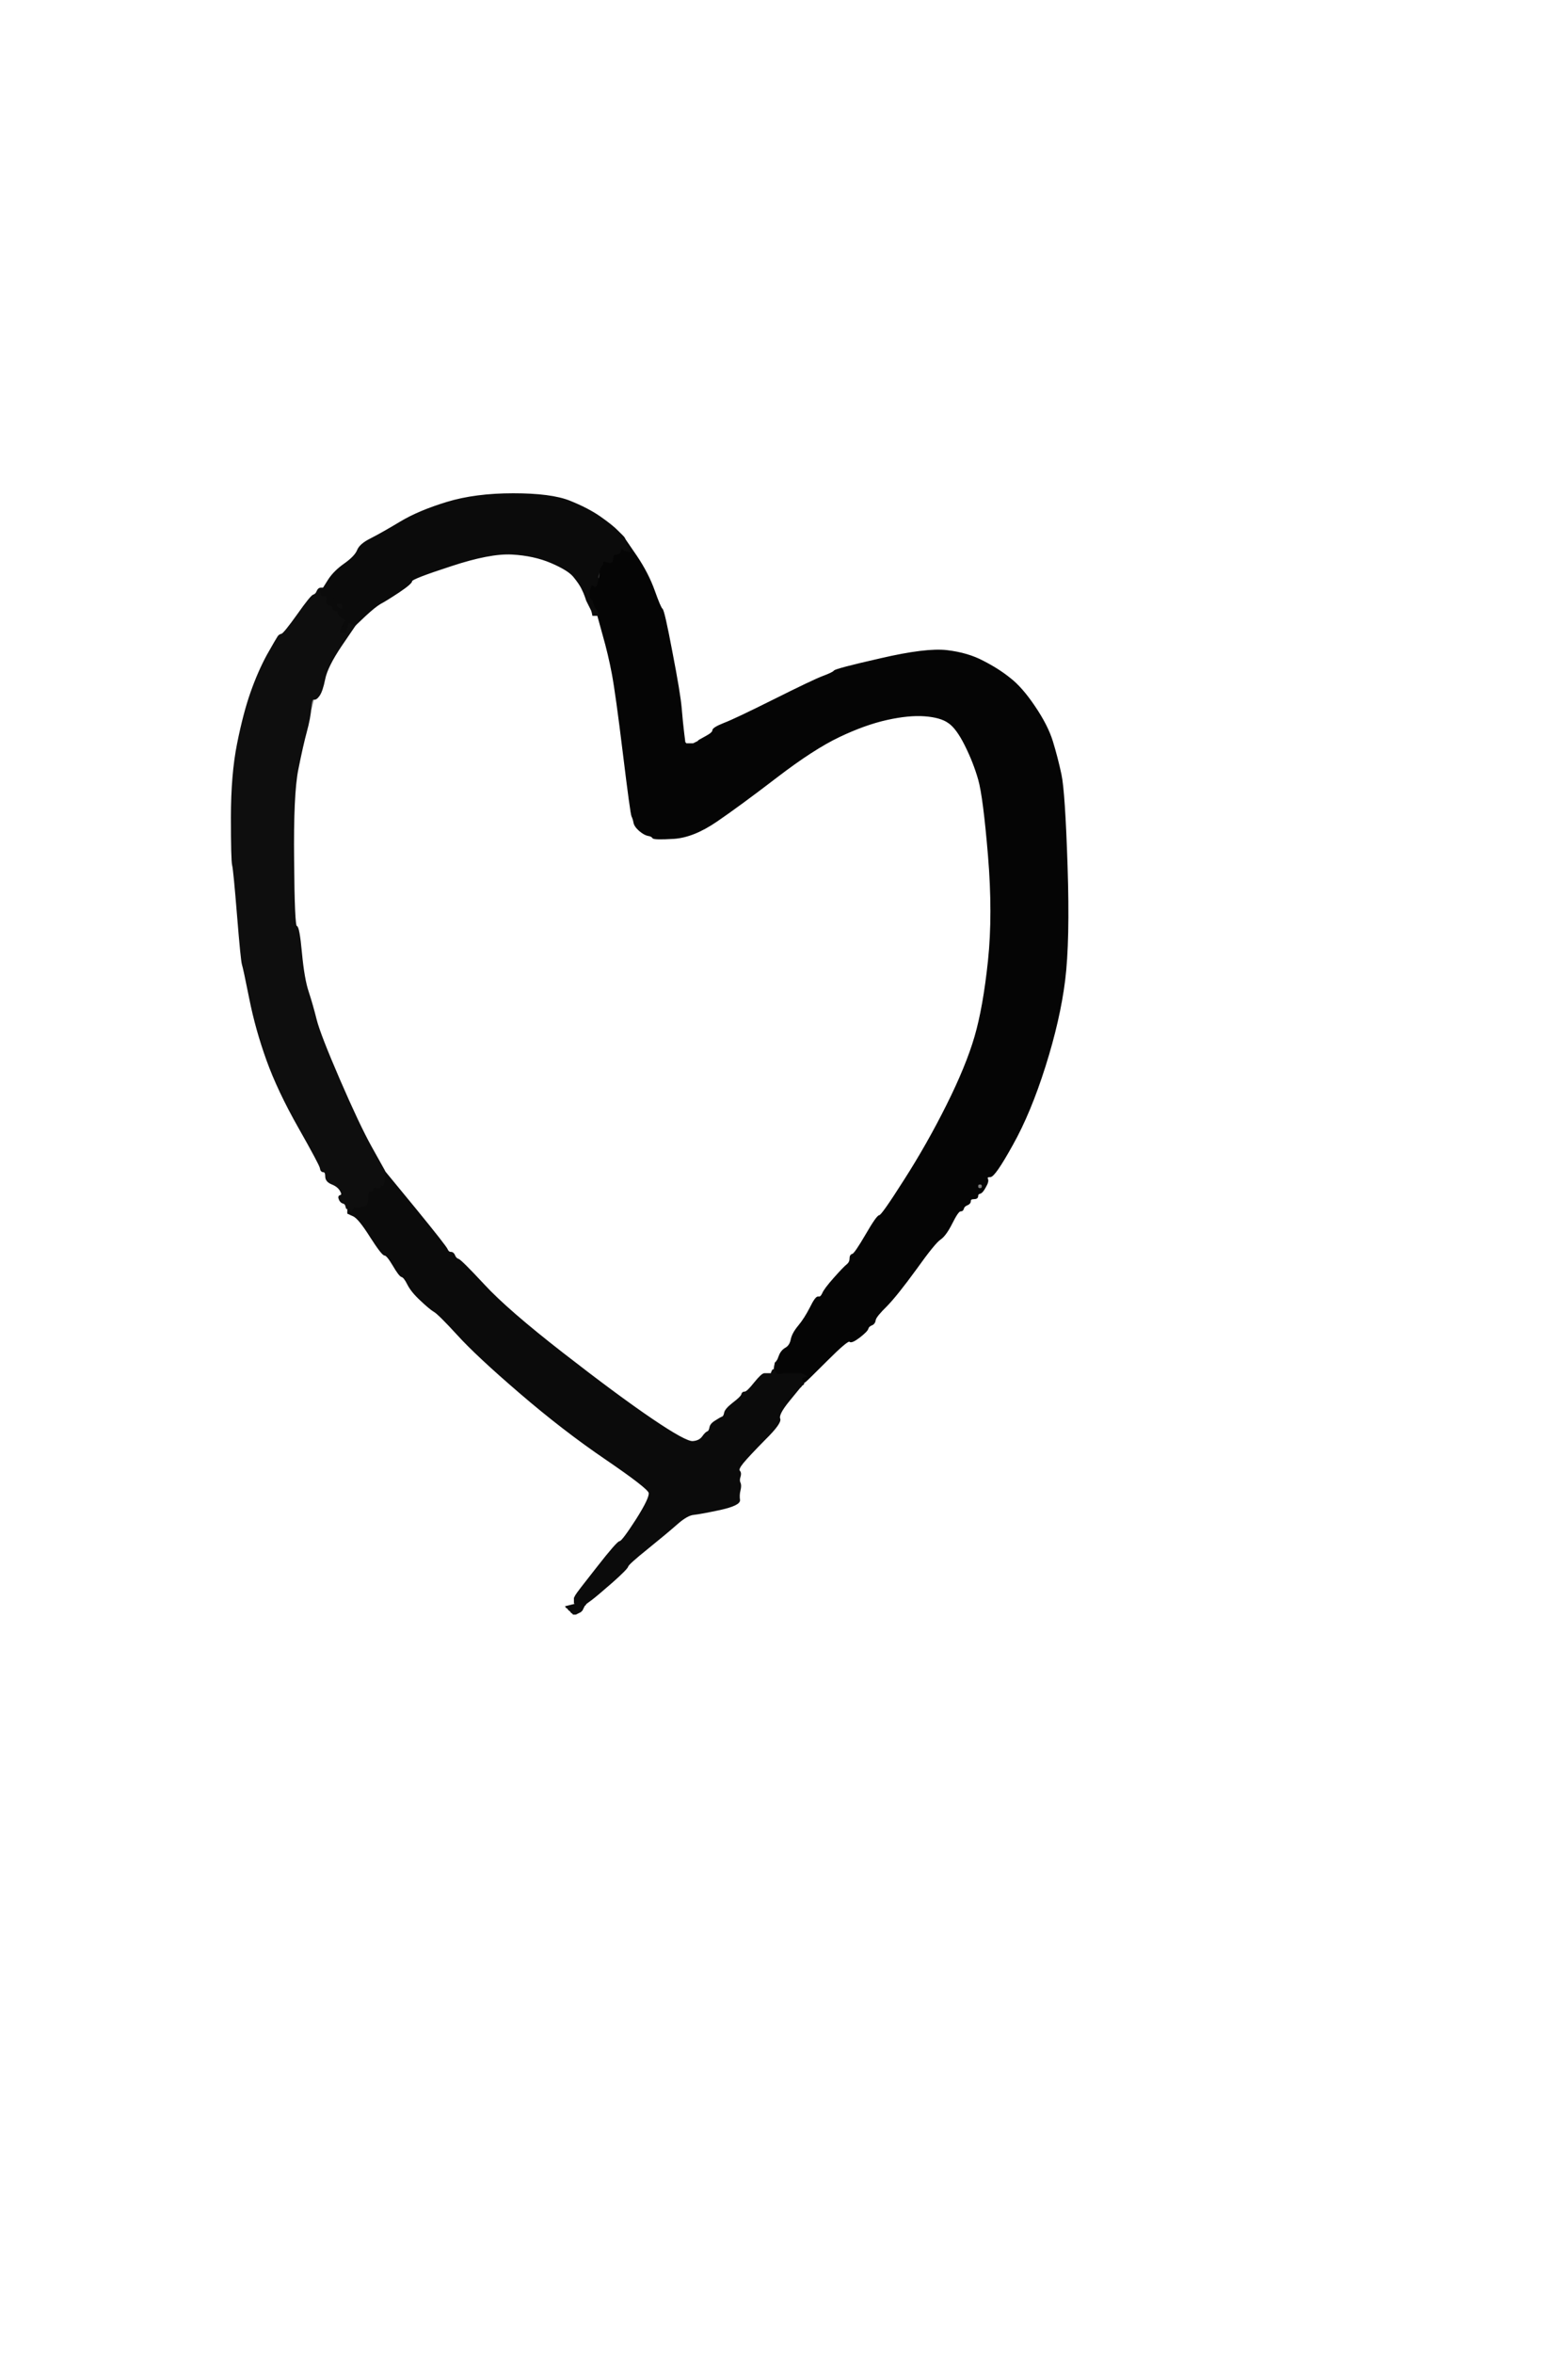
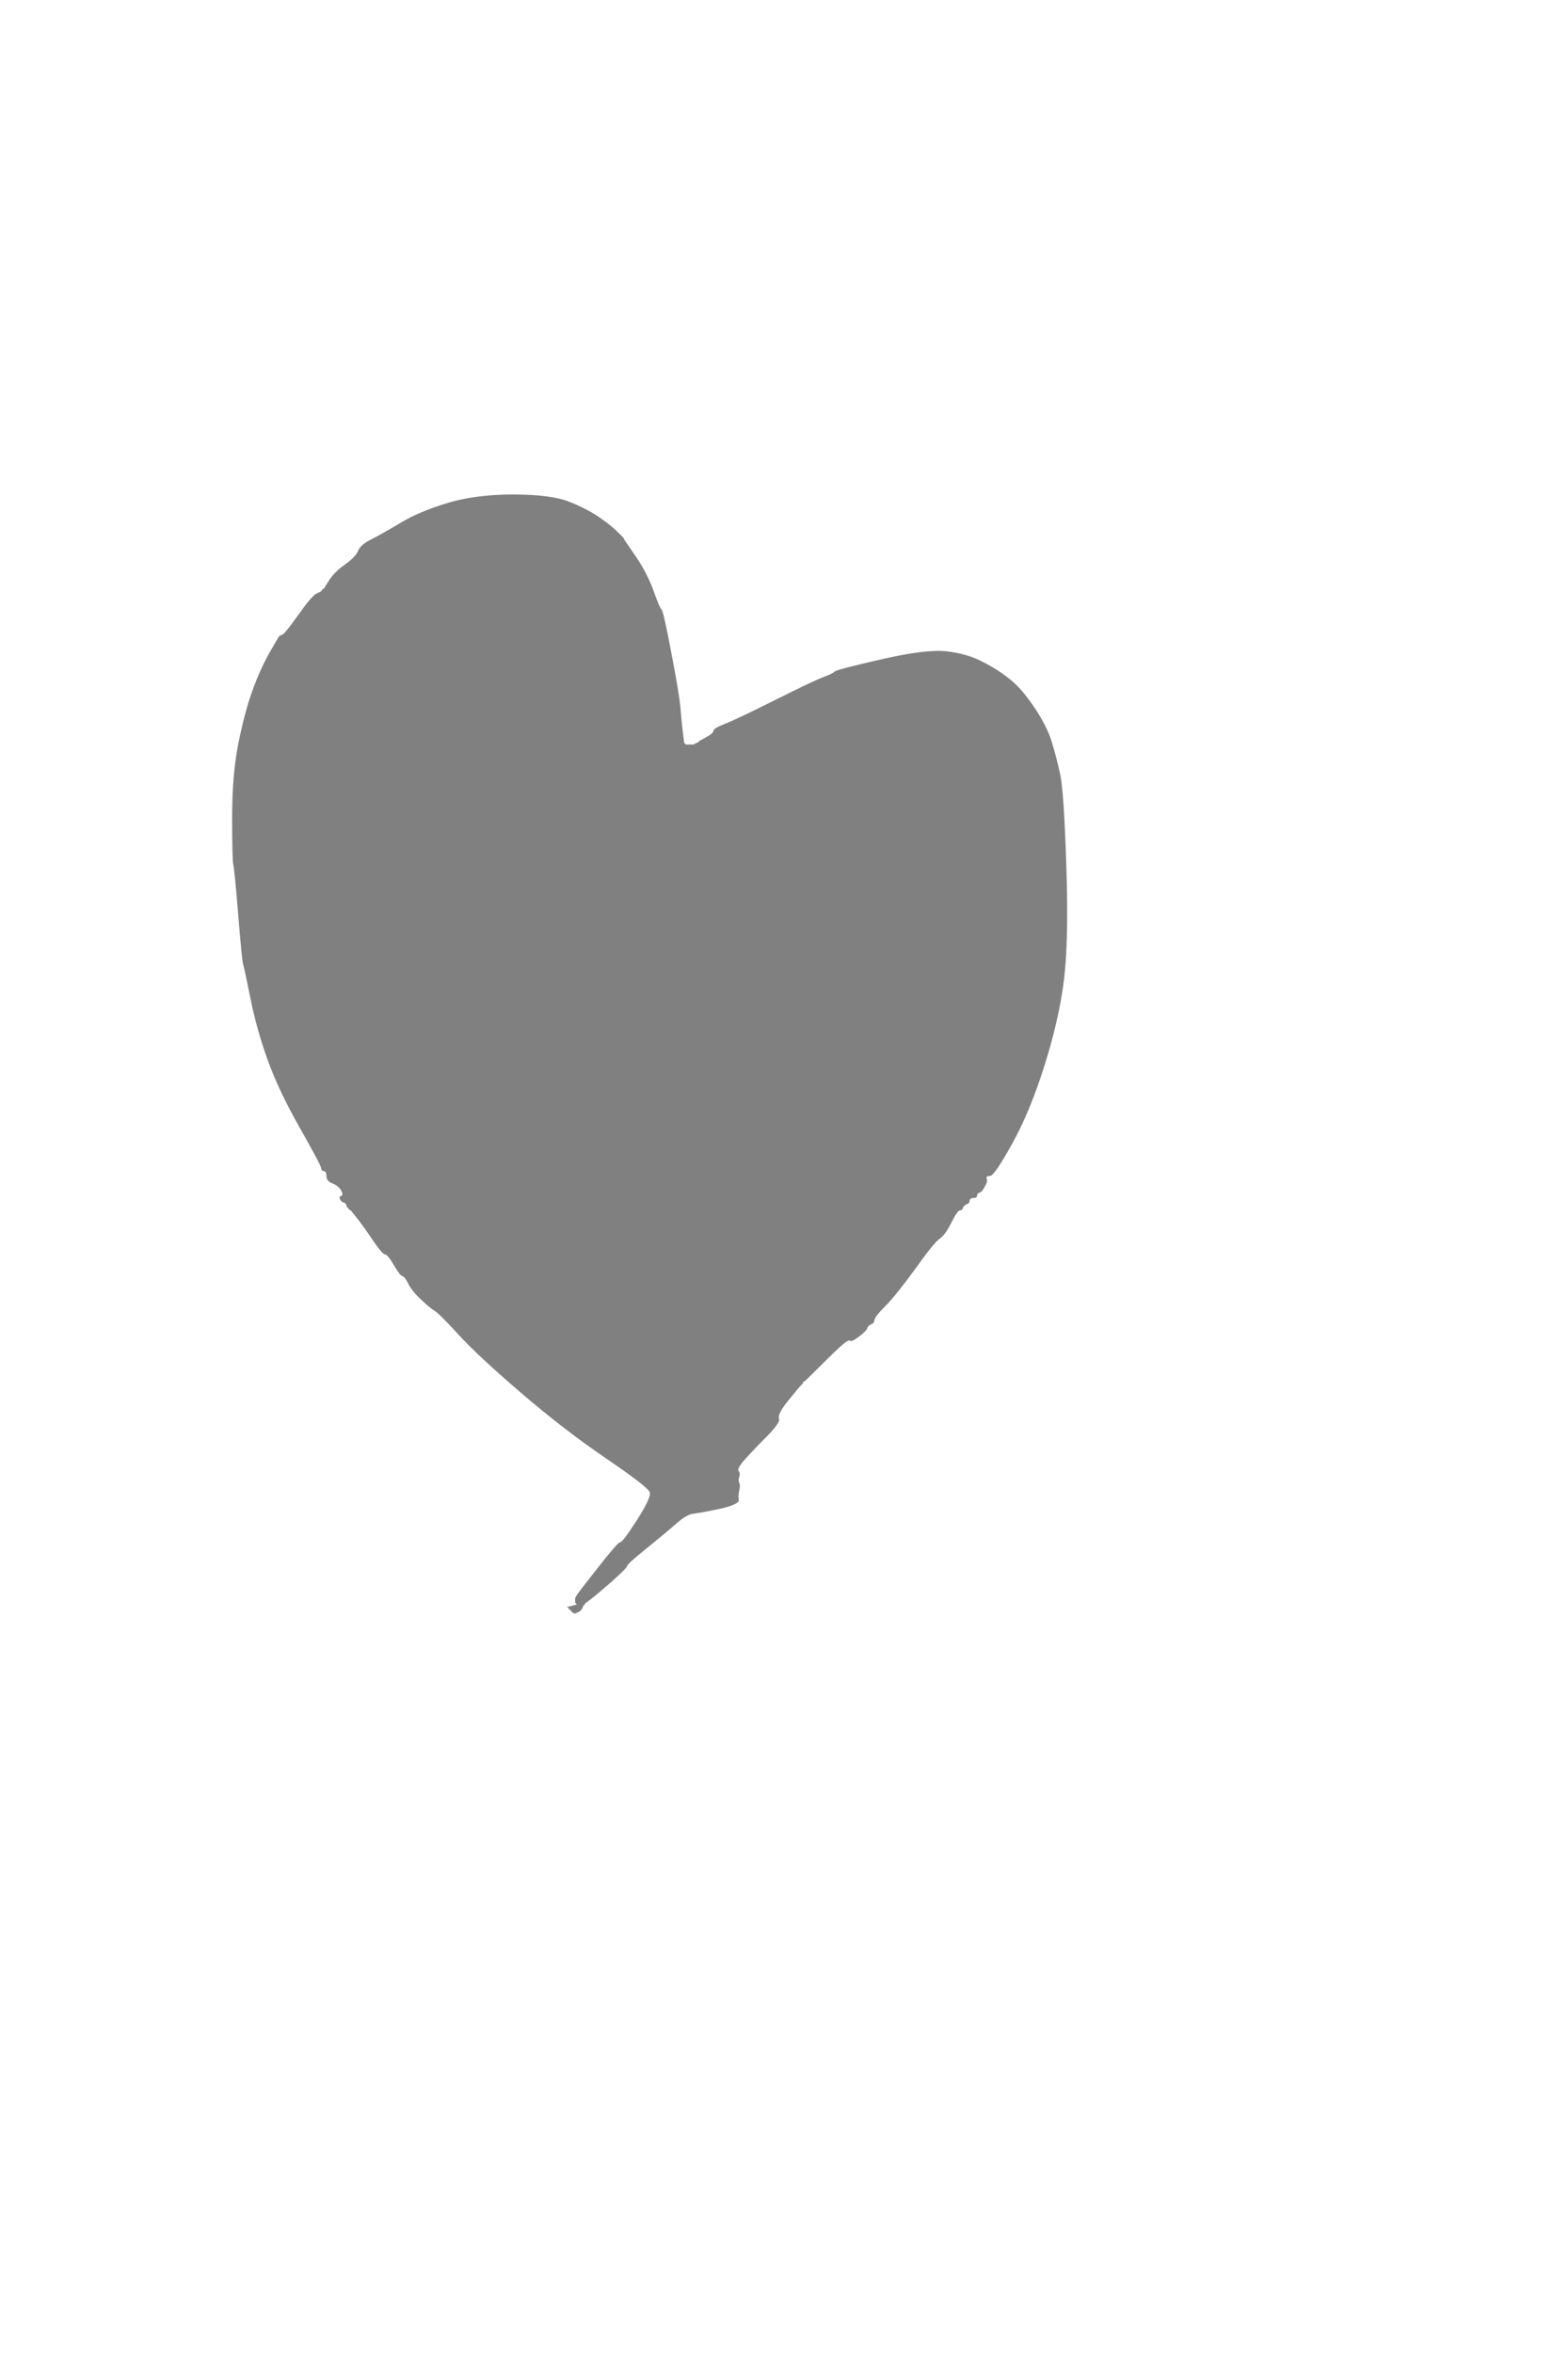
<svg xmlns="http://www.w3.org/2000/svg" width="640" height="960">
  <rect width="100%" height="100%" fill="#808080" stroke="none" />
  <path style="opacity:1;fill:#FFFFFF;fill-rule:evenodd;stroke:#FFFFFF;stroke-width:0.5px;stroke-linecap:butt;stroke-linejoin:miter;stroke-opacity:1;" d="M 0.0 480.0 L 0.0 0.0 L 320.0 0.0 L 640.0 0.0 L 640.0 480.0 L 640.0 960.0 L 320.0 960.0 L 0.0 960.0 L 0.0 480.0 z  M 254.8 219.5 L 255.0 220.0 L 259.8 227.0 Q 264.5 234.0 267.0 241.0 Q 269.5 248.0 270.2 248.5 Q 271.0 249.0 274.2 266.0 Q 277.5 283.0 278.0 289.0 Q 278.5 295.0 279.0 299.0 L 279.5 303.0 L 279.8 303.2 L 280.0 303.5 L 281.5 303.5 L 283.0 303.5 L 284.0 303.0 L 285.0 302.5 L 285.2 302.2 L 285.5 302.0 L 288.2 300.5 Q 291.0 299.0 291.0 298.0 Q 291.0 297.0 295.5 295.2 Q 300.0 293.5 316.0 285.5 Q 332.0 277.5 336.0 276.0 Q 340.0 274.5 340.5 273.8 Q 341.0 273.0 359.5 268.8 Q 378.0 264.5 386.5 265.5 Q 395.0 266.5 401.2 269.8 Q 407.5 273.0 412.2 276.8 Q 417.0 280.5 422.2 288.2 Q 427.5 296.0 429.5 302.5 Q 431.5 309.0 433.0 316.0 Q 434.5 323.0 435.5 353.5 Q 436.5 384.0 434.5 400.0 Q 432.5 416.0 426.5 435.0 Q 420.5 454.0 413.2 467.0 Q 406.0 480.0 404.2 480.0 Q 402.5 480.0 403.0 481.0 Q 403.5 482.0 402.2 484.2 Q 401.0 486.5 400.0 486.8 Q 399.0 487.0 399.0 488.0 Q 399.0 489.0 397.5 489.0 Q 396.0 489.0 396.0 490.0 Q 396.0 491.0 394.8 491.5 Q 393.5 492.0 393.2 493.0 Q 393.0 494.0 392.0 494.0 Q 391.0 494.0 388.5 499.0 Q 386.0 504.0 383.8 505.5 Q 381.5 507.0 373.8 517.8 Q 366.0 528.5 361.8 532.8 Q 357.5 537.0 357.2 538.5 Q 357.0 540.0 355.8 540.5 Q 354.5 541.0 354.2 542.0 Q 354.0 543.0 350.8 545.5 Q 347.5 548.0 346.8 547.2 Q 346.0 546.5 337.5 555.0 Q 329.0 563.5 328.5 563.8 L 328.0 564.0 L 328.0 564.2 L 328.0 564.5 L 327.8 564.8 L 327.5 565.0 L 327.2 565.2 L 327.0 565.5 L 326.8 565.8 L 326.5 566.0 L 322.0 571.5 Q 317.5 577.0 318.2 578.8 Q 319.0 580.5 312.2 587.2 Q 305.5 594.0 303.2 596.8 Q 301.0 599.5 301.8 600.2 Q 302.5 601.0 302.0 602.5 Q 301.5 604.0 302.0 605.0 Q 302.5 606.0 302.0 608.0 Q 301.5 610.0 301.8 612.0 Q 302.0 614.0 294.0 615.8 Q 286.0 617.5 283.2 617.8 Q 280.5 618.0 276.2 621.8 Q 272.0 625.5 264.2 631.8 Q 256.5 638.0 256.2 639.0 Q 256.0 640.0 249.8 645.5 Q 243.5 651.0 241.5 652.5 Q 239.5 654.0 239.2 654.2 L 239.0 654.5 L 238.8 654.8 L 238.5 655.0 L 238.0 656.0 L 237.5 657.0 L 237.2 657.2 L 237.0 657.5 L 236.0 658.0 L 235.0 658.5 L 234.5 658.5 L 234.0 658.5 L 233.8 658.2 L 233.5 658.0 L 233.2 657.8 L 233.0 657.5 L 232.8 657.2 L 232.5 657.0 L 232.2 656.8 L 232.0 656.5 L 231.8 656.2 L 231.5 656.0 L 231.2 655.8 L 231.0 655.5 L 233.0 655.0 L 235.0 654.5 L 234.8 654.2 L 234.5 654.0 L 234.5 653.0 L 234.5 652.0 L 235.0 651.0 Q 235.5 650.0 243.8 639.5 Q 252.0 629.0 253.0 629.0 Q 254.0 629.0 259.8 620.0 Q 265.5 611.0 265.0 609.0 Q 264.5 607.0 247.2 595.2 Q 230.0 583.5 212.2 568.2 Q 194.5 553.0 186.8 544.5 Q 179.0 536.0 177.2 535.0 Q 175.5 534.0 171.8 530.5 Q 168.0 527.0 166.5 524.0 Q 165.0 521.0 164.0 520.8 Q 163.0 520.5 160.5 516.2 Q 158.0 512.0 157.0 512.0 Q 156.0 512.0 152.2 506.5 Q 148.5 501.0 145.8 497.5 L 143.0 494.0 L 142.5 493.8 Q 142.0 493.5 142.0 493.2 L 142.0 493.0 L 141.8 493.0 L 141.5 493.0 L 141.2 492.0 Q 141.0 491.0 140.0 490.8 Q 139.0 490.5 138.5 489.2 Q 138.0 488.0 139.0 487.8 Q 140.0 487.5 139.0 485.8 Q 138.0 484.0 135.5 483.0 Q 133.0 482.0 133.0 480.0 Q 133.0 478.0 132.0 478.0 Q 131.0 478.0 130.8 476.5 Q 130.5 475.0 122.0 460.0 Q 113.5 445.0 109.0 432.5 Q 104.5 420.0 102.0 407.5 Q 99.5 395.0 99.0 393.5 Q 98.5 392.0 97.0 373.5 Q 95.5 355.0 95.0 353.0 Q 94.5 351.0 94.5 333.5 Q 94.5 316.0 97.0 303.5 Q 99.5 291.0 102.5 282.5 Q 105.5 274.0 109.2 267.2 Q 113.0 260.5 113.5 259.8 Q 114.0 259.0 115.0 258.8 Q 116.0 258.5 121.5 250.8 Q 127.0 243.0 129.0 242.0 L 131.0 241.0 L 131.2 240.5 Q 131.5 240.0 131.8 240.0 L 132.0 240.0 L 134.2 236.5 Q 136.5 233.0 140.8 230.0 Q 145.0 227.0 146.0 224.5 Q 147.0 222.0 151.5 219.8 Q 156.0 217.5 163.5 213.0 Q 171.0 208.5 182.5 205.0 Q 194.0 201.5 209.5 201.5 Q 225.0 201.5 232.5 204.5 Q 240.0 207.5 245.0 211.0 Q 250.0 214.5 252.2 216.8 Q 254.5 219.0 254.8 219.5 z  " />
-   <path style="opacity:1;fill:#FFFFFF;fill-rule:evenodd;stroke:#FFFFFF;stroke-width:0.5px;stroke-linecap:butt;stroke-linejoin:miter;stroke-opacity:1;" d="M 239.0 243.5 L 239.5 245.0 L 240.0 246.0 L 240.5 247.0 L 241.0 248.0 L 241.5 249.0 L 241.8 249.2 Q 242.0 249.5 242.5 249.8 L 243.0 250.0 L 243.0 250.2 Q 243.0 250.5 243.5 250.8 L 244.0 251.0 L 246.2 259.0 Q 248.5 267.0 250.0 275.0 Q 251.5 283.0 254.5 307.5 Q 257.5 332.0 258.0 333.0 Q 258.5 334.0 258.8 335.5 Q 259.0 337.0 261.0 338.8 Q 263.0 340.5 264.5 340.8 Q 266.0 341.0 266.5 341.8 Q 267.0 342.5 275.0 342.0 Q 283.0 341.5 292.5 335.0 Q 302.0 328.5 317.0 317.0 Q 332.0 305.5 342.5 300.5 Q 353.0 295.5 362.0 293.5 Q 371.0 291.5 377.5 292.0 Q 384.0 292.5 387.2 294.8 Q 390.5 297.0 394.0 304.0 Q 397.5 311.0 399.5 318.0 Q 401.5 325.0 403.5 349.0 Q 405.5 373.0 403.5 392.0 Q 401.5 411.0 398.0 423.0 Q 394.5 435.0 386.5 451.0 Q 378.5 467.0 374.0 474.5 Q 369.5 482.0 369.2 483.2 Q 369.0 484.5 367.5 485.0 Q 366.0 485.5 366.5 486.8 Q 367.0 488.0 365.5 488.0 Q 364.0 488.0 361.0 495.0 Q 358.0 502.0 357.0 502.0 Q 356.0 502.0 355.0 503.2 Q 354.0 504.5 351.5 508.0 Q 349.0 511.5 348.0 511.8 Q 347.0 512.0 347.0 513.5 Q 347.0 515.0 345.8 516.0 Q 344.5 517.0 340.5 521.5 Q 336.5 526.0 335.2 529.2 Q 334.0 532.5 332.0 534.0 Q 330.0 535.5 330.8 536.2 Q 331.5 537.0 328.5 539.0 Q 325.5 541.0 324.0 545.0 Q 322.5 549.0 321.8 549.5 Q 321.0 550.0 321.0 551.5 Q 321.0 553.0 319.5 553.0 Q 318.0 553.0 317.2 555.5 Q 316.5 558.0 316.2 558.5 L 316.0 559.0 L 315.8 559.0 L 315.5 559.0 L 315.2 559.5 L 315.0 560.0 L 315.0 560.2 L 315.0 560.5 L 314.8 560.8 Q 314.5 561.0 312.2 561.8 Q 310.0 562.5 307.5 565.2 Q 305.0 568.0 304.0 568.0 Q 303.0 568.0 302.8 569.0 Q 302.5 570.0 299.2 572.5 Q 296.0 575.0 295.8 576.5 Q 295.5 578.0 294.8 578.2 Q 294.0 578.5 293.0 580.8 Q 292.0 583.0 289.0 585.0 Q 286.0 587.0 285.8 588.0 Q 285.5 589.0 282.8 588.8 Q 280.0 588.5 266.0 579.0 Q 252.0 569.5 229.5 552.0 Q 207.0 534.5 197.5 524.2 Q 188.0 514.0 187.0 513.8 Q 186.0 513.5 185.5 512.2 Q 185.0 511.0 184.0 511.0 Q 183.0 511.0 182.5 509.8 Q 182.0 508.5 169.5 493.2 L 157.0 478.0 L 156.8 477.5 Q 156.5 477.0 151.5 468.0 Q 146.5 459.0 138.5 440.5 Q 130.5 422.0 129.0 416.0 Q 127.5 410.0 125.8 404.8 Q 124.0 399.5 123.0 389.8 Q 122.0 380.0 121.0 380.0 Q 120.0 380.0 119.8 352.0 Q 119.5 324.0 121.5 314.0 Q 123.5 304.0 125.5 296.5 Q 127.5 289.0 128.5 285.0 Q 129.5 281.0 130.0 282.0 Q 130.5 283.0 131.0 282.5 Q 131.5 282.0 132.5 277.0 Q 133.5 272.0 139.2 263.5 L 145.0 255.0 L 149.5 249.8 Q 154.0 244.5 156.5 244.0 Q 159.0 243.5 163.5 240.8 Q 168.0 238.0 168.0 237.0 Q 168.0 236.0 184.0 230.8 Q 200.0 225.5 209.0 226.0 Q 218.0 226.5 225.0 229.5 Q 232.0 232.5 234.2 235.2 Q 236.5 238.0 237.5 240.0 Q 238.5 242.0 239.0 243.5 z  M 312.2 560.2 Q 312.5 560.0 312.8 560.2 Q 313.0 560.5 312.5 560.5 Q 312.0 560.5 312.2 560.2 z  " />
-   <path style="opacity:1;fill:#050505;fill-rule:evenodd;stroke:#050505;stroke-width:0.5px;stroke-linecap:butt;stroke-linejoin:miter;stroke-opacity:1;" d="M 254.0 220.5 L 255.0 220.0 L 259.8 227.0 Q 264.5 234.0 267.0 241.0 Q 269.5 248.0 270.2 248.5 Q 271.0 249.0 274.2 266.0 Q 277.5 283.0 278.0 289.0 Q 278.5 295.0 279.0 299.0 L 279.5 303.0 L 279.8 303.2 L 280.0 303.5 L 281.5 303.5 L 283.0 303.5 L 284.0 303.0 L 285.0 302.5 L 285.2 302.2 L 285.5 302.0 L 288.2 300.5 Q 291.0 299.0 291.0 298.0 Q 291.0 297.0 295.5 295.2 Q 300.0 293.5 316.0 285.5 Q 332.0 277.5 336.0 276.0 Q 340.0 274.5 340.5 273.8 Q 341.0 273.0 359.5 268.8 Q 378.0 264.5 386.5 265.5 Q 395.0 266.5 401.2 269.8 Q 407.5 273.0 412.2 276.8 Q 417.0 280.5 422.2 288.2 Q 427.5 296.0 429.5 302.5 Q 431.5 309.0 433.0 316.0 Q 434.5 323.0 435.5 353.5 Q 436.5 384.0 434.5 400.0 Q 432.5 416.0 426.5 435.0 Q 420.5 454.0 413.2 467.0 Q 406.0 480.0 404.2 480.0 Q 402.5 480.0 403.0 481.0 Q 403.5 482.0 402.2 484.2 Q 401.0 486.5 400.0 486.8 Q 399.0 487.0 399.0 488.0 Q 399.0 489.0 397.5 489.0 Q 396.0 489.0 396.0 490.0 Q 396.0 491.0 394.8 491.5 Q 393.5 492.0 393.2 493.0 Q 393.0 494.0 392.0 494.0 Q 391.0 494.0 388.5 499.0 Q 386.0 504.0 383.8 505.5 Q 381.5 507.0 373.8 517.8 Q 366.0 528.5 361.8 532.8 Q 357.5 537.0 357.2 538.5 Q 357.0 540.0 355.8 540.5 Q 354.5 541.0 354.2 542.0 Q 354.0 543.0 350.8 545.5 Q 347.5 548.0 346.8 547.2 Q 346.0 546.5 337.5 555.0 Q 329.0 563.5 328.5 563.8 L 328.0 564.0 L 327.8 564.0 L 327.5 564.0 L 327.2 563.0 L 327.0 562.0 L 328.0 561.8 L 329.0 561.5 L 328.0 561.0 L 327.0 560.5 L 326.0 560.5 L 325.0 560.5 L 324.0 561.5 Q 323.0 562.5 322.0 562.8 L 321.0 563.0 L 320.8 561.5 Q 320.5 560.0 320.2 560.2 L 320.0 560.5 L 317.5 560.5 L 315.0 560.5 L 315.0 560.2 L 315.0 560.0 L 315.2 559.5 L 315.5 559.0 L 315.8 559.0 L 316.0 559.0 L 316.2 557.5 L 316.5 556.0 L 316.8 555.8 L 317.0 555.5 L 317.2 555.2 Q 317.5 555.0 318.2 553.0 Q 319.0 551.0 320.8 550.0 Q 322.5 549.0 323.0 546.5 Q 323.5 544.0 326.0 541.0 Q 328.5 538.0 330.8 533.5 Q 333.0 529.0 334.0 529.2 Q 335.0 529.5 335.8 527.8 Q 336.5 526.0 340.5 521.5 Q 344.5 517.0 345.8 516.0 Q 347.0 515.0 347.0 513.5 Q 347.0 512.0 348.0 511.8 Q 349.0 511.5 353.5 503.8 Q 358.0 496.0 359.0 496.0 Q 360.0 496.0 369.2 481.5 Q 378.5 467.0 386.5 451.0 Q 394.5 435.0 398.0 423.0 Q 401.5 411.0 403.5 392.0 Q 405.5 373.0 403.5 349.0 Q 401.5 325.0 399.5 318.0 Q 397.5 311.0 394.0 304.0 Q 390.5 297.0 387.2 294.8 Q 384.0 292.5 377.5 292.0 Q 371.0 291.5 362.0 293.5 Q 353.0 295.5 342.5 300.5 Q 332.0 305.5 317.0 317.0 Q 302.0 328.5 292.5 335.0 Q 283.0 341.5 275.0 342.0 Q 267.0 342.5 266.5 341.8 Q 266.0 341.0 264.5 340.8 Q 263.0 340.5 261.0 338.8 Q 259.0 337.0 258.8 335.5 Q 258.5 334.0 258.0 333.0 Q 257.5 332.0 254.5 307.5 Q 251.5 283.0 250.0 275.0 Q 248.5 267.0 246.2 259.0 L 244.0 251.0 L 243.8 250.5 Q 243.5 250.0 243.2 250.0 L 243.0 250.0 L 242.8 249.0 L 242.5 248.0 L 242.0 246.5 L 241.5 245.0 L 241.2 244.8 L 241.0 244.5 L 240.8 244.2 L 240.5 244.0 L 240.5 242.5 Q 240.5 241.0 240.8 239.5 Q 241.0 238.0 243.0 237.2 Q 245.0 236.5 244.8 234.2 Q 244.5 232.0 245.2 231.2 Q 246.0 230.5 246.0 229.5 Q 246.0 228.5 248.0 229.2 Q 250.0 230.0 250.0 228.5 Q 250.0 227.0 249.0 227.0 Q 248.0 227.0 248.0 226.0 Q 248.0 225.0 249.0 225.2 Q 250.0 225.5 250.5 224.8 Q 251.0 224.0 252.0 224.0 Q 253.0 224.0 253.0 222.5 Q 253.0 221.0 254.0 220.5 z  M 255.0 224.0 Q 255.0 223.0 256.0 223.0 Q 257.0 223.0 257.0 224.0 L 257.0 225.0 L 256.0 225.0 Q 255.0 225.0 255.0 224.0 z  M 400.0 483.0 Q 401.0 483.0 401.0 484.0 Q 401.0 485.0 400.0 485.0 Q 399.0 485.0 399.0 484.0 Q 399.0 483.0 400.0 483.0 z  M 357.2 501.2 Q 357.5 501.0 357.8 501.2 Q 358.0 501.5 357.5 501.5 Q 357.0 501.5 357.2 501.2 z  M 331.2 536.2 Q 331.5 536.0 331.8 536.2 Q 332.0 536.5 331.5 536.5 Q 331.0 536.5 331.2 536.2 z  " />
-   <path style="opacity:1;fill:#0B0B0B;fill-rule:evenodd;stroke:#0B0B0B;stroke-width:0.5px;stroke-linecap:butt;stroke-linejoin:miter;stroke-opacity:1;" d="M 157.0 479.0 L 157.0 478.0 L 169.5 493.2 Q 182.0 508.5 182.5 509.8 Q 183.0 511.0 184.0 511.0 Q 185.0 511.0 185.5 512.2 Q 186.0 513.5 187.0 513.8 Q 188.0 514.0 197.5 524.2 Q 207.0 534.5 229.5 552.0 Q 252.0 569.5 266.0 579.0 Q 280.0 588.5 282.8 588.2 Q 285.5 588.0 286.8 586.2 Q 288.0 584.5 288.8 584.2 Q 289.5 584.0 289.8 582.5 Q 290.0 581.0 292.0 579.8 Q 294.0 578.5 294.8 578.2 Q 295.5 578.0 295.8 576.5 Q 296.0 575.0 299.2 572.5 Q 302.5 570.0 302.8 569.0 Q 303.0 568.0 304.0 568.0 Q 305.0 568.0 308.0 564.2 Q 311.0 560.5 312.0 560.5 Q 313.0 560.5 314.0 560.5 L 315.0 560.5 L 315.0 560.2 L 315.0 560.0 L 315.2 559.5 L 315.5 559.0 L 315.8 559.0 L 316.0 559.0 L 316.5 560.0 Q 317.0 561.0 318.5 560.8 L 320.0 560.5 L 321.5 560.5 L 323.0 560.5 L 324.0 560.5 L 325.0 560.5 L 326.0 560.5 L 327.0 560.5 L 328.0 561.0 L 329.0 561.5 L 328.0 561.8 L 327.0 562.0 L 327.2 563.0 L 327.5 564.0 L 327.8 564.0 L 328.0 564.0 L 328.0 564.2 L 328.0 564.5 L 327.8 564.8 L 327.5 565.0 L 327.2 565.2 L 327.0 565.5 L 326.8 565.8 L 326.5 566.0 L 322.0 571.5 Q 317.5 577.0 318.2 578.8 Q 319.0 580.5 312.2 587.2 Q 305.5 594.0 303.2 596.8 Q 301.0 599.5 301.8 600.2 Q 302.5 601.0 302.0 602.5 Q 301.5 604.0 302.0 605.0 Q 302.5 606.0 302.0 608.0 Q 301.5 610.0 301.8 612.0 Q 302.0 614.0 294.0 615.8 Q 286.0 617.5 283.2 617.8 Q 280.5 618.0 276.2 621.8 Q 272.0 625.5 264.2 631.8 Q 256.5 638.0 256.2 639.0 Q 256.0 640.0 249.8 645.5 Q 243.5 651.0 241.5 652.5 Q 239.5 654.0 239.2 654.2 L 239.0 654.5 L 238.8 654.8 L 238.5 655.0 L 238.0 656.0 L 237.5 657.0 L 237.2 657.2 L 237.0 657.5 L 236.0 658.0 L 235.0 658.5 L 234.5 658.5 L 234.0 658.5 L 233.8 658.2 L 233.5 658.0 L 233.2 657.8 L 233.0 657.5 L 232.8 657.2 L 232.5 657.0 L 232.2 656.8 L 232.0 656.5 L 231.8 656.2 L 231.5 656.0 L 231.2 655.8 L 231.0 655.5 L 233.0 655.0 L 235.0 654.5 L 234.8 654.2 L 234.5 654.0 L 234.5 653.0 L 234.5 652.0 L 235.0 651.0 Q 235.5 650.0 243.8 639.5 Q 252.0 629.0 253.0 629.0 Q 254.0 629.0 259.8 620.0 Q 265.5 611.0 265.0 609.0 Q 264.5 607.0 247.2 595.2 Q 230.0 583.5 212.2 568.2 Q 194.5 553.0 186.8 544.5 Q 179.0 536.0 177.2 535.0 Q 175.5 534.0 171.8 530.5 Q 168.0 527.0 166.5 524.0 Q 165.0 521.0 164.0 520.8 Q 163.0 520.5 160.5 516.2 Q 158.0 512.0 157.0 512.0 Q 156.0 512.0 151.2 504.5 Q 146.5 497.0 144.2 496.0 L 142.0 495.0 L 142.0 494.0 L 142.0 493.0 L 143.2 492.5 Q 144.5 492.0 144.8 492.2 L 145.0 492.5 L 145.2 492.8 Q 145.5 493.0 145.8 491.5 Q 146.0 490.0 147.0 489.8 Q 148.0 489.5 148.0 487.8 Q 148.0 486.0 149.0 486.0 Q 150.0 486.0 150.0 485.0 Q 150.0 484.0 152.0 483.8 Q 154.0 483.5 154.5 481.8 Q 155.0 480.0 156.0 480.0 Q 157.0 480.0 157.0 479.0 z  M 321.2 562.2 Q 321.5 562.0 321.8 562.2 Q 322.0 562.5 321.5 562.5 Q 321.0 562.5 321.2 562.2 z  " />
-   <path style="opacity:1;fill:#0E0E0E;fill-rule:evenodd;stroke:#0E0E0E;stroke-width:0.5px;stroke-linecap:butt;stroke-linejoin:miter;stroke-opacity:1;" d="M 131.0 240.0 L 132.0 240.0 L 131.5 241.2 Q 131.0 242.5 132.5 242.8 Q 134.0 243.0 133.5 244.8 Q 133.0 246.5 134.0 246.8 Q 135.0 247.0 135.8 245.5 Q 136.5 244.0 136.8 245.0 Q 137.0 246.0 138.5 246.0 Q 140.0 246.0 140.0 249.0 Q 140.0 252.0 140.8 252.5 Q 141.5 253.0 142.8 253.8 Q 144.0 254.5 144.5 254.8 L 145.0 255.0 L 139.2 263.5 Q 133.5 272.0 132.5 277.0 Q 131.5 282.0 130.2 283.8 Q 129.0 285.5 128.0 285.2 Q 127.0 285.0 126.8 289.0 Q 126.5 293.0 125.0 298.5 Q 123.5 304.0 121.5 314.0 Q 119.5 324.0 119.8 351.0 Q 120.0 378.0 121.0 378.0 Q 122.0 378.0 123.0 388.8 Q 124.0 399.5 125.8 404.8 Q 127.5 410.0 129.0 416.0 Q 130.5 422.0 138.5 440.5 Q 146.5 459.0 151.5 468.0 Q 156.5 477.0 156.8 477.5 L 157.0 478.0 L 156.8 481.0 Q 156.5 484.0 156.0 483.5 Q 155.5 483.0 155.2 484.0 Q 155.0 485.0 153.8 484.5 Q 152.5 484.0 152.2 485.0 Q 152.0 486.0 151.0 486.0 Q 150.0 486.0 150.0 489.0 Q 150.0 492.0 148.0 492.2 L 146.0 492.5 L 145.5 492.5 L 145.0 492.5 L 144.8 492.2 Q 144.5 492.0 144.0 493.0 L 143.5 494.0 L 143.2 494.0 L 143.0 494.0 L 142.8 493.5 L 142.5 493.0 L 142.2 493.0 L 142.0 493.0 L 141.8 493.0 L 141.5 493.0 L 141.2 492.0 Q 141.0 491.0 140.0 490.8 Q 139.0 490.5 138.5 489.2 Q 138.0 488.0 139.0 487.8 Q 140.0 487.5 139.0 485.8 Q 138.0 484.0 135.5 483.0 Q 133.0 482.0 133.0 480.0 Q 133.0 478.0 132.0 478.0 Q 131.0 478.0 130.8 476.5 Q 130.5 475.0 122.0 460.0 Q 113.5 445.0 109.0 432.5 Q 104.5 420.0 102.0 407.5 Q 99.5 395.0 99.0 393.5 Q 98.5 392.0 97.0 373.5 Q 95.5 355.0 95.0 353.0 Q 94.5 351.0 94.5 333.5 Q 94.5 316.0 97.0 303.5 Q 99.5 291.0 102.5 282.5 Q 105.5 274.0 109.2 267.2 Q 113.0 260.5 113.5 259.8 Q 114.0 259.0 115.0 258.8 Q 116.0 258.5 121.5 250.8 Q 127.0 243.0 128.0 242.8 Q 129.0 242.5 129.5 241.2 Q 130.0 240.0 131.0 240.0 z  M 136.2 248.0 Q 136.5 247.0 137.2 247.8 Q 138.0 248.5 137.0 248.8 Q 136.0 249.0 136.2 248.0 z  M 140.0 256.0 Q 141.0 256.0 141.0 257.0 L 141.0 258.0 L 140.0 258.0 L 139.0 258.0 L 139.0 257.0 Q 139.0 256.0 140.0 256.0 z  M 155.2 480.2 Q 155.5 480.0 155.8 480.2 Q 156.0 480.5 155.5 480.5 Q 155.0 480.5 155.2 480.2 z  " />
-   <path style="opacity:1;fill:#0B0B0B;fill-rule:evenodd;stroke:#0B0B0B;stroke-width:0.5px;stroke-linecap:butt;stroke-linejoin:miter;stroke-opacity:1;" d="M 254.8 219.5 L 255.0 220.0 L 255.2 221.0 L 255.5 222.0 L 255.8 222.2 L 256.0 222.5 L 256.2 222.8 L 256.5 223.0 L 256.8 224.0 L 257.0 225.0 L 256.0 224.8 L 255.0 224.5 L 254.2 223.8 Q 253.5 223.0 253.2 224.5 Q 253.0 226.0 251.5 226.0 Q 250.0 226.0 250.0 228.0 Q 250.0 230.0 248.0 229.2 Q 246.0 228.5 246.0 229.5 Q 246.0 230.5 245.2 231.2 Q 244.5 232.0 244.0 236.0 Q 243.5 240.0 242.5 239.0 Q 241.5 238.0 241.0 239.5 Q 240.5 241.0 240.5 242.5 L 240.5 244.0 L 240.8 244.2 L 241.0 244.5 L 241.2 244.8 L 241.5 245.0 L 242.0 246.5 L 242.5 248.0 L 242.8 248.2 L 243.0 248.5 L 243.2 248.8 L 243.5 249.0 L 243.8 250.0 L 244.0 251.0 L 243.0 251.0 L 242.0 251.0 L 241.8 250.0 L 241.5 249.0 L 241.0 248.0 L 240.5 247.0 L 240.0 246.0 L 239.5 245.0 L 239.0 243.5 Q 238.5 242.0 237.5 240.0 Q 236.5 238.0 234.2 235.2 Q 232.0 232.5 225.0 229.5 Q 218.0 226.5 209.0 226.0 Q 200.0 225.5 184.0 230.8 Q 168.0 236.0 168.0 237.0 Q 168.0 238.0 162.8 241.5 Q 157.5 245.0 155.2 246.2 Q 153.0 247.5 149.0 251.2 L 145.0 255.0 L 144.5 254.8 Q 144.0 254.5 143.0 254.2 L 142.0 254.0 L 141.8 255.0 L 141.5 256.0 L 141.2 257.0 L 141.0 258.0 L 140.0 258.0 L 139.0 258.0 L 139.2 257.0 L 139.5 256.0 L 140.0 255.0 Q 140.5 254.0 141.0 253.5 Q 141.5 253.0 139.8 252.0 Q 138.0 251.0 138.0 250.0 Q 138.0 249.0 137.0 249.0 Q 136.0 249.0 136.0 248.0 Q 136.0 247.0 134.5 246.8 Q 133.0 246.5 133.5 244.8 Q 134.0 243.0 132.5 243.0 Q 131.0 243.0 131.0 242.0 L 131.0 241.0 L 131.5 240.8 Q 132.0 240.5 132.0 240.2 L 132.0 240.0 L 134.2 236.5 Q 136.5 233.0 140.8 230.0 Q 145.0 227.0 146.0 224.5 Q 147.0 222.0 151.5 219.8 Q 156.0 217.5 163.5 213.0 Q 171.0 208.5 182.5 205.0 Q 194.0 201.5 209.5 201.5 Q 225.0 201.5 232.5 204.5 Q 240.0 207.5 245.0 211.0 Q 250.0 214.5 252.2 216.8 Q 254.5 219.0 254.8 219.5 z  M 136.2 244.2 Q 136.5 244.0 136.8 244.2 Q 137.0 244.5 136.5 244.5 Q 136.0 244.5 136.2 244.2 z  M 137.2 247.0 Q 137.0 246.0 138.5 246.0 Q 140.0 246.0 140.0 247.5 Q 140.0 249.0 138.8 248.5 Q 137.5 248.0 137.2 247.0 z  " />
</svg>